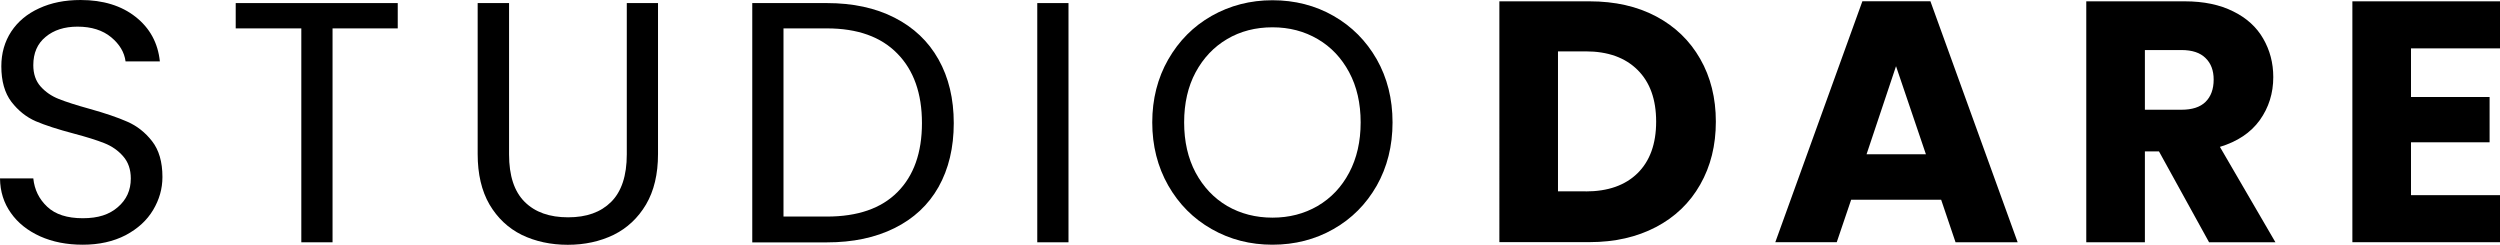
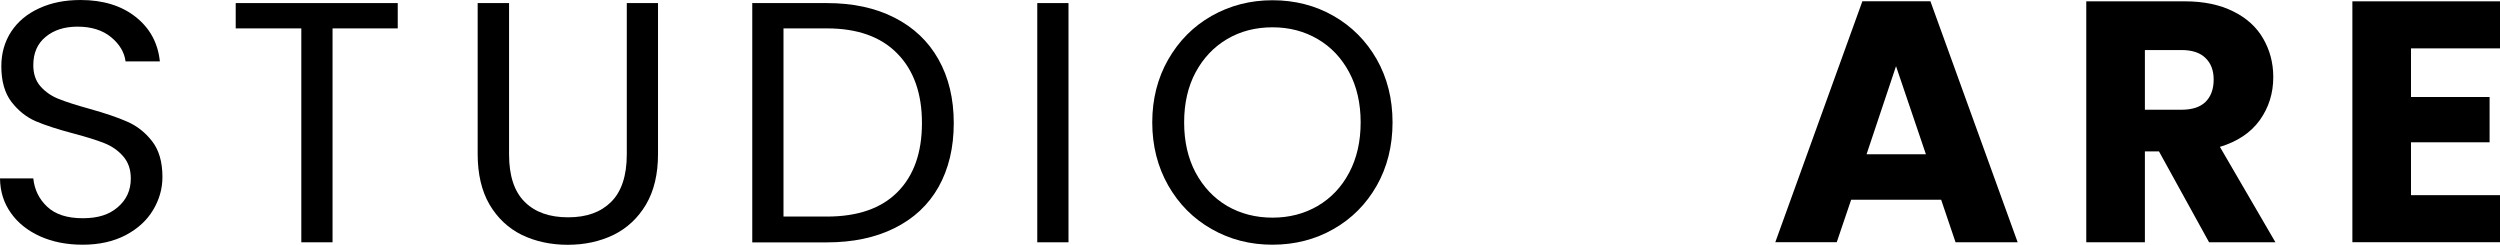
<svg xmlns="http://www.w3.org/2000/svg" id="Layer_1" data-name="Layer 1" viewBox="0 0 300.26 29.4">
  <path d="M9.93,29.39c-1.91,0-3.6-.33-5.1-1-1.5-.68-2.68-1.61-3.52-2.81-.85-1.19-1.29-2.57-1.31-4.15h4c.14,1.35.69,2.48,1.67,3.4.97.92,2.4,1.38,4.27,1.38s3.18-.44,4.21-1.33c1.04-.89,1.56-2.03,1.56-3.44,0-1.09-.31-1.98-.92-2.67-.6-.69-1.35-1.22-2.27-1.58-.91-.36-2.12-.74-3.67-1.15-1.89-.5-3.41-.99-4.56-1.48-1.14-.5-2.11-1.28-2.92-2.33C.56,11.16.16,9.74.16,7.96c0-1.57.4-2.96,1.19-4.17.8-1.21,1.92-2.14,3.35-2.79,1.44-.67,3.1-1,4.98-1,2.69,0,4.9.68,6.6,2.02,1.72,1.35,2.69,3.14,2.92,5.35h-4.12c-.14-1.09-.72-2.06-1.73-2.9-1.02-.84-2.36-1.27-4.04-1.27-1.57,0-2.85.41-3.83,1.23-.99.81-1.48,1.94-1.48,3.4,0,1.04.29,1.9.88,2.56s1.32,1.16,2.19,1.5c.88.35,2.09.74,3.65,1.17,1.9.53,3.43,1.05,4.58,1.56,1.15.5,2.14,1.28,2.96,2.33.83,1.06,1.25,2.49,1.25,4.31,0,1.41-.38,2.72-1.12,3.96-.74,1.24-1.83,2.24-3.29,3.02-1.49.77-3.2,1.15-5.17,1.15Z" />
  <path d="M47.77.37v3.04h-7.83v25.69h-3.75V3.41h-7.88V.37h19.46Z" />
  <path d="M61.14.37v18.17c0,2.56.62,4.46,1.88,5.71,1.25,1.24,2.98,1.85,5.21,1.85s3.92-.61,5.17-1.85c1.25-1.25,1.88-3.15,1.88-5.71V.37h3.75v18.13c0,2.41-.48,4.43-1.44,6.06-.96,1.62-2.26,2.84-3.9,3.65-1.64.79-3.47,1.19-5.5,1.19s-3.89-.4-5.52-1.19c-1.62-.8-2.92-2.02-3.88-3.65-.95-1.64-1.42-3.66-1.42-6.06V.37h3.77Z" />
-   <path d="M99.31.37c3.12,0,5.83.58,8.12,1.75,2.3,1.17,4.07,2.84,5.29,5.02,1.22,2.17,1.83,4.72,1.83,7.65s-.61,5.5-1.83,7.67c-1.22,2.16-2.99,3.8-5.29,4.94-2.29,1.14-5,1.71-8.12,1.71h-8.96V.37h8.96ZM99.31,26.01c3.71,0,6.53-.98,8.48-2.94,1.96-1.97,2.94-4.73,2.94-8.29s-.99-6.35-2.96-8.35c-1.96-2.01-4.78-3.02-8.46-3.02h-5.21v22.6h5.21Z" />
+   <path d="M99.31.37c3.12,0,5.83.58,8.12,1.75,2.3,1.17,4.07,2.84,5.29,5.02,1.22,2.17,1.83,4.72,1.83,7.65s-.61,5.5-1.83,7.67c-1.22,2.16-2.99,3.8-5.29,4.94-2.29,1.14-5,1.71-8.12,1.71h-8.96V.37h8.96ZM99.31,26.01c3.71,0,6.53-.98,8.48-2.94,1.96-1.97,2.94-4.73,2.94-8.29s-.99-6.35-2.96-8.35c-1.96-2.01-4.78-3.02-8.46-3.02h-5.21v22.6h5.21" />
  <path d="M128.33.37v28.73h-3.75V.37h3.75Z" />
  <path d="M152.83,29.39c-2.67,0-5.1-.62-7.31-1.88-2.2-1.25-3.93-2.99-5.21-5.23-1.28-2.25-1.92-4.78-1.92-7.58s.64-5.32,1.92-7.56c1.28-2.23,3.01-3.98,5.21-5.23,2.21-1.25,4.65-1.88,7.31-1.88s5.14.62,7.33,1.88c2.19,1.25,3.92,2.99,5.19,5.21,1.26,2.22,1.9,4.75,1.9,7.58s-.64,5.37-1.9,7.6c-1.27,2.22-2.99,3.96-5.19,5.21-2.19,1.25-4.64,1.88-7.33,1.88ZM152.83,26.14c2,0,3.8-.46,5.42-1.4,1.61-.94,2.88-2.28,3.79-4,.92-1.73,1.38-3.75,1.38-6.04s-.46-4.31-1.38-6.02c-.92-1.72-2.18-3.05-3.77-3.98-1.6-.94-3.41-1.42-5.44-1.42s-3.86.47-5.46,1.42c-1.58.93-2.84,2.26-3.77,3.98-.92,1.71-1.38,3.72-1.38,6.02s.46,4.31,1.38,6.04c.93,1.72,2.19,3.06,3.79,4,1.61.93,3.43,1.4,5.44,1.4Z" />
-   <path d="M190.91.16c3.05,0,5.72.6,8,1.81,2.28,1.21,4.04,2.91,5.29,5.1,1.25,2.18,1.88,4.7,1.88,7.54s-.62,5.35-1.88,7.56c-1.25,2.2-3.02,3.9-5.31,5.1s-4.95,1.81-7.98,1.81h-10.83V.16h10.83ZM190.45,22.99c2.67,0,4.74-.73,6.23-2.19,1.48-1.46,2.23-3.52,2.23-6.19s-.74-4.73-2.23-6.21c-1.49-1.48-3.56-2.23-6.23-2.23h-3.33v16.81h3.33Z" />
  <path d="M233.14,23.99h-10.81l-1.73,5.1h-7.38L223.68.15h8.17l10.48,28.95h-7.46l-1.73-5.11ZM231.31,18.53l-3.59-10.58-3.54,10.58h7.13Z" />
  <path d="M265.32,29.1l-6.02-10.92h-1.69v10.92h-7.04V.16h11.84c2.28,0,4.21.41,5.81,1.21,1.61.79,2.81,1.89,3.6,3.27.8,1.38,1.21,2.92,1.21,4.62,0,1.93-.54,3.66-1.62,5.17-1.08,1.5-2.68,2.57-4.79,3.21l6.67,11.46s-7.97,0-7.97,0ZM257.61,13.18h4.38c1.29,0,2.26-.31,2.9-.94.65-.64.98-1.53.98-2.69,0-1.09-.33-1.96-.98-2.58-.64-.64-1.6-.96-2.9-.96h-4.38v7.17Z" />
  <path d="M289.57,5.8v5.85h9.44v5.44h-9.44v6.35h10.69v5.65h-17.73V.16h17.73v5.65h-10.69Z" />
</svg>